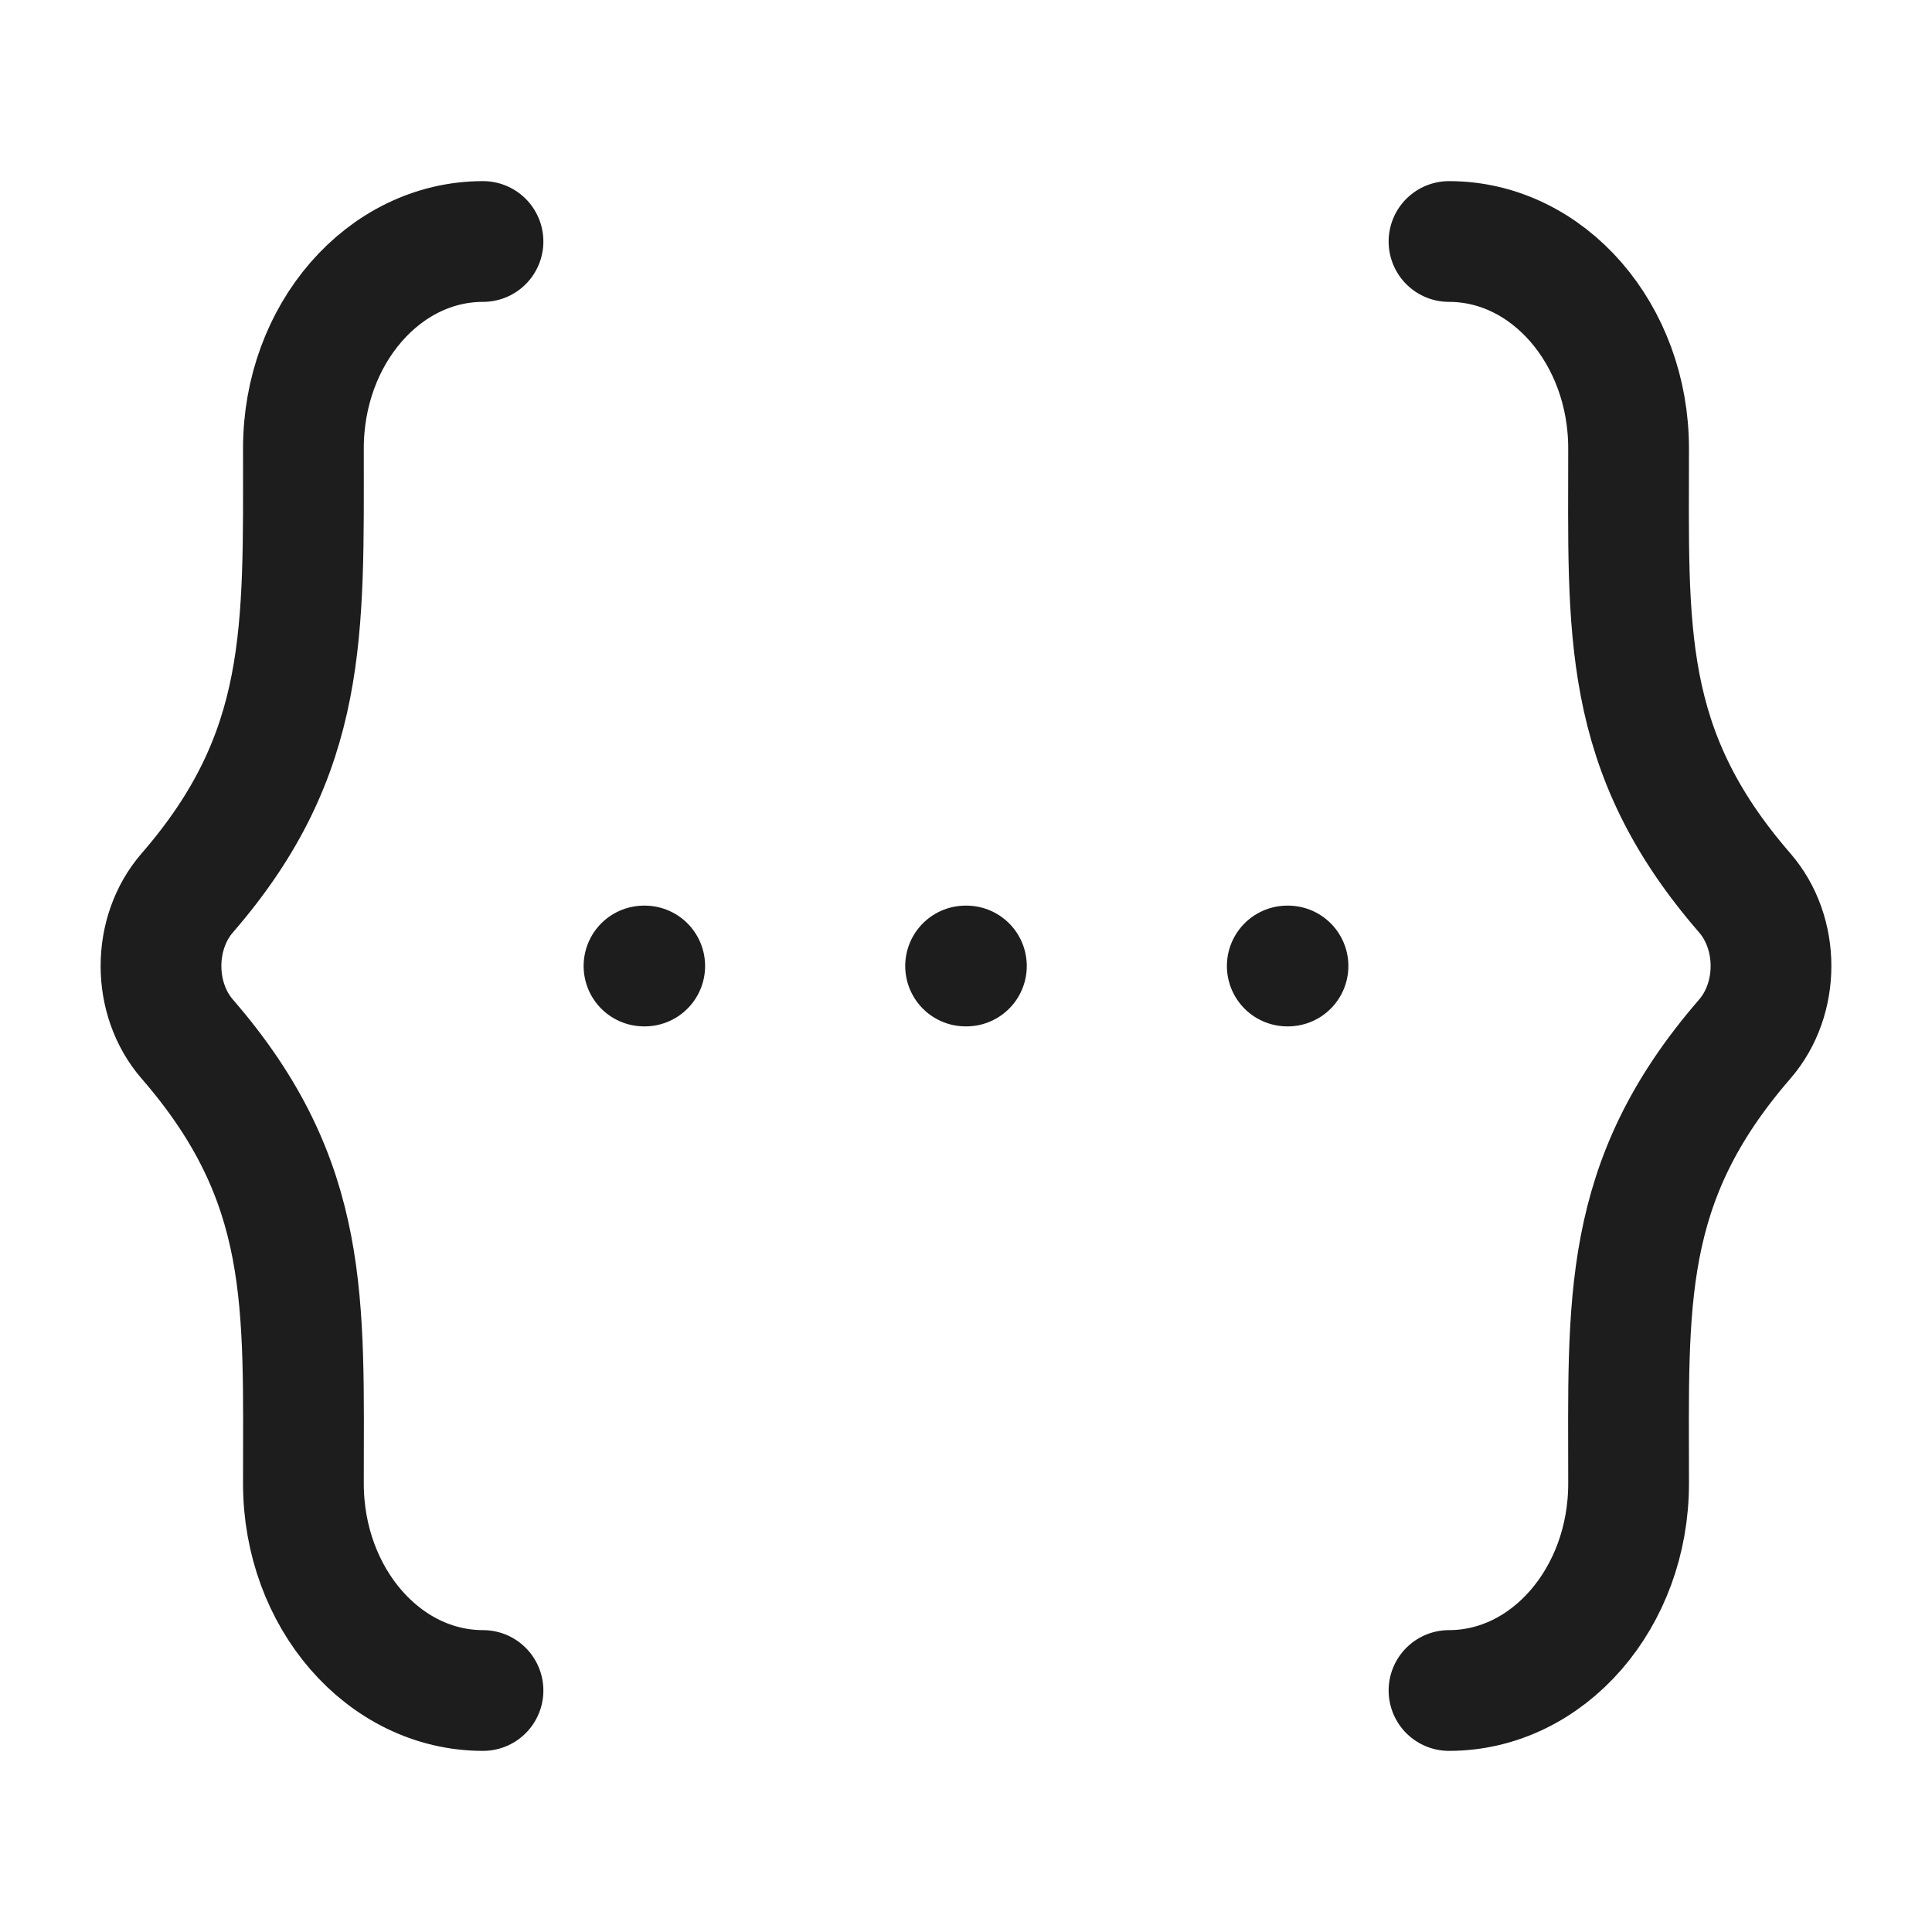
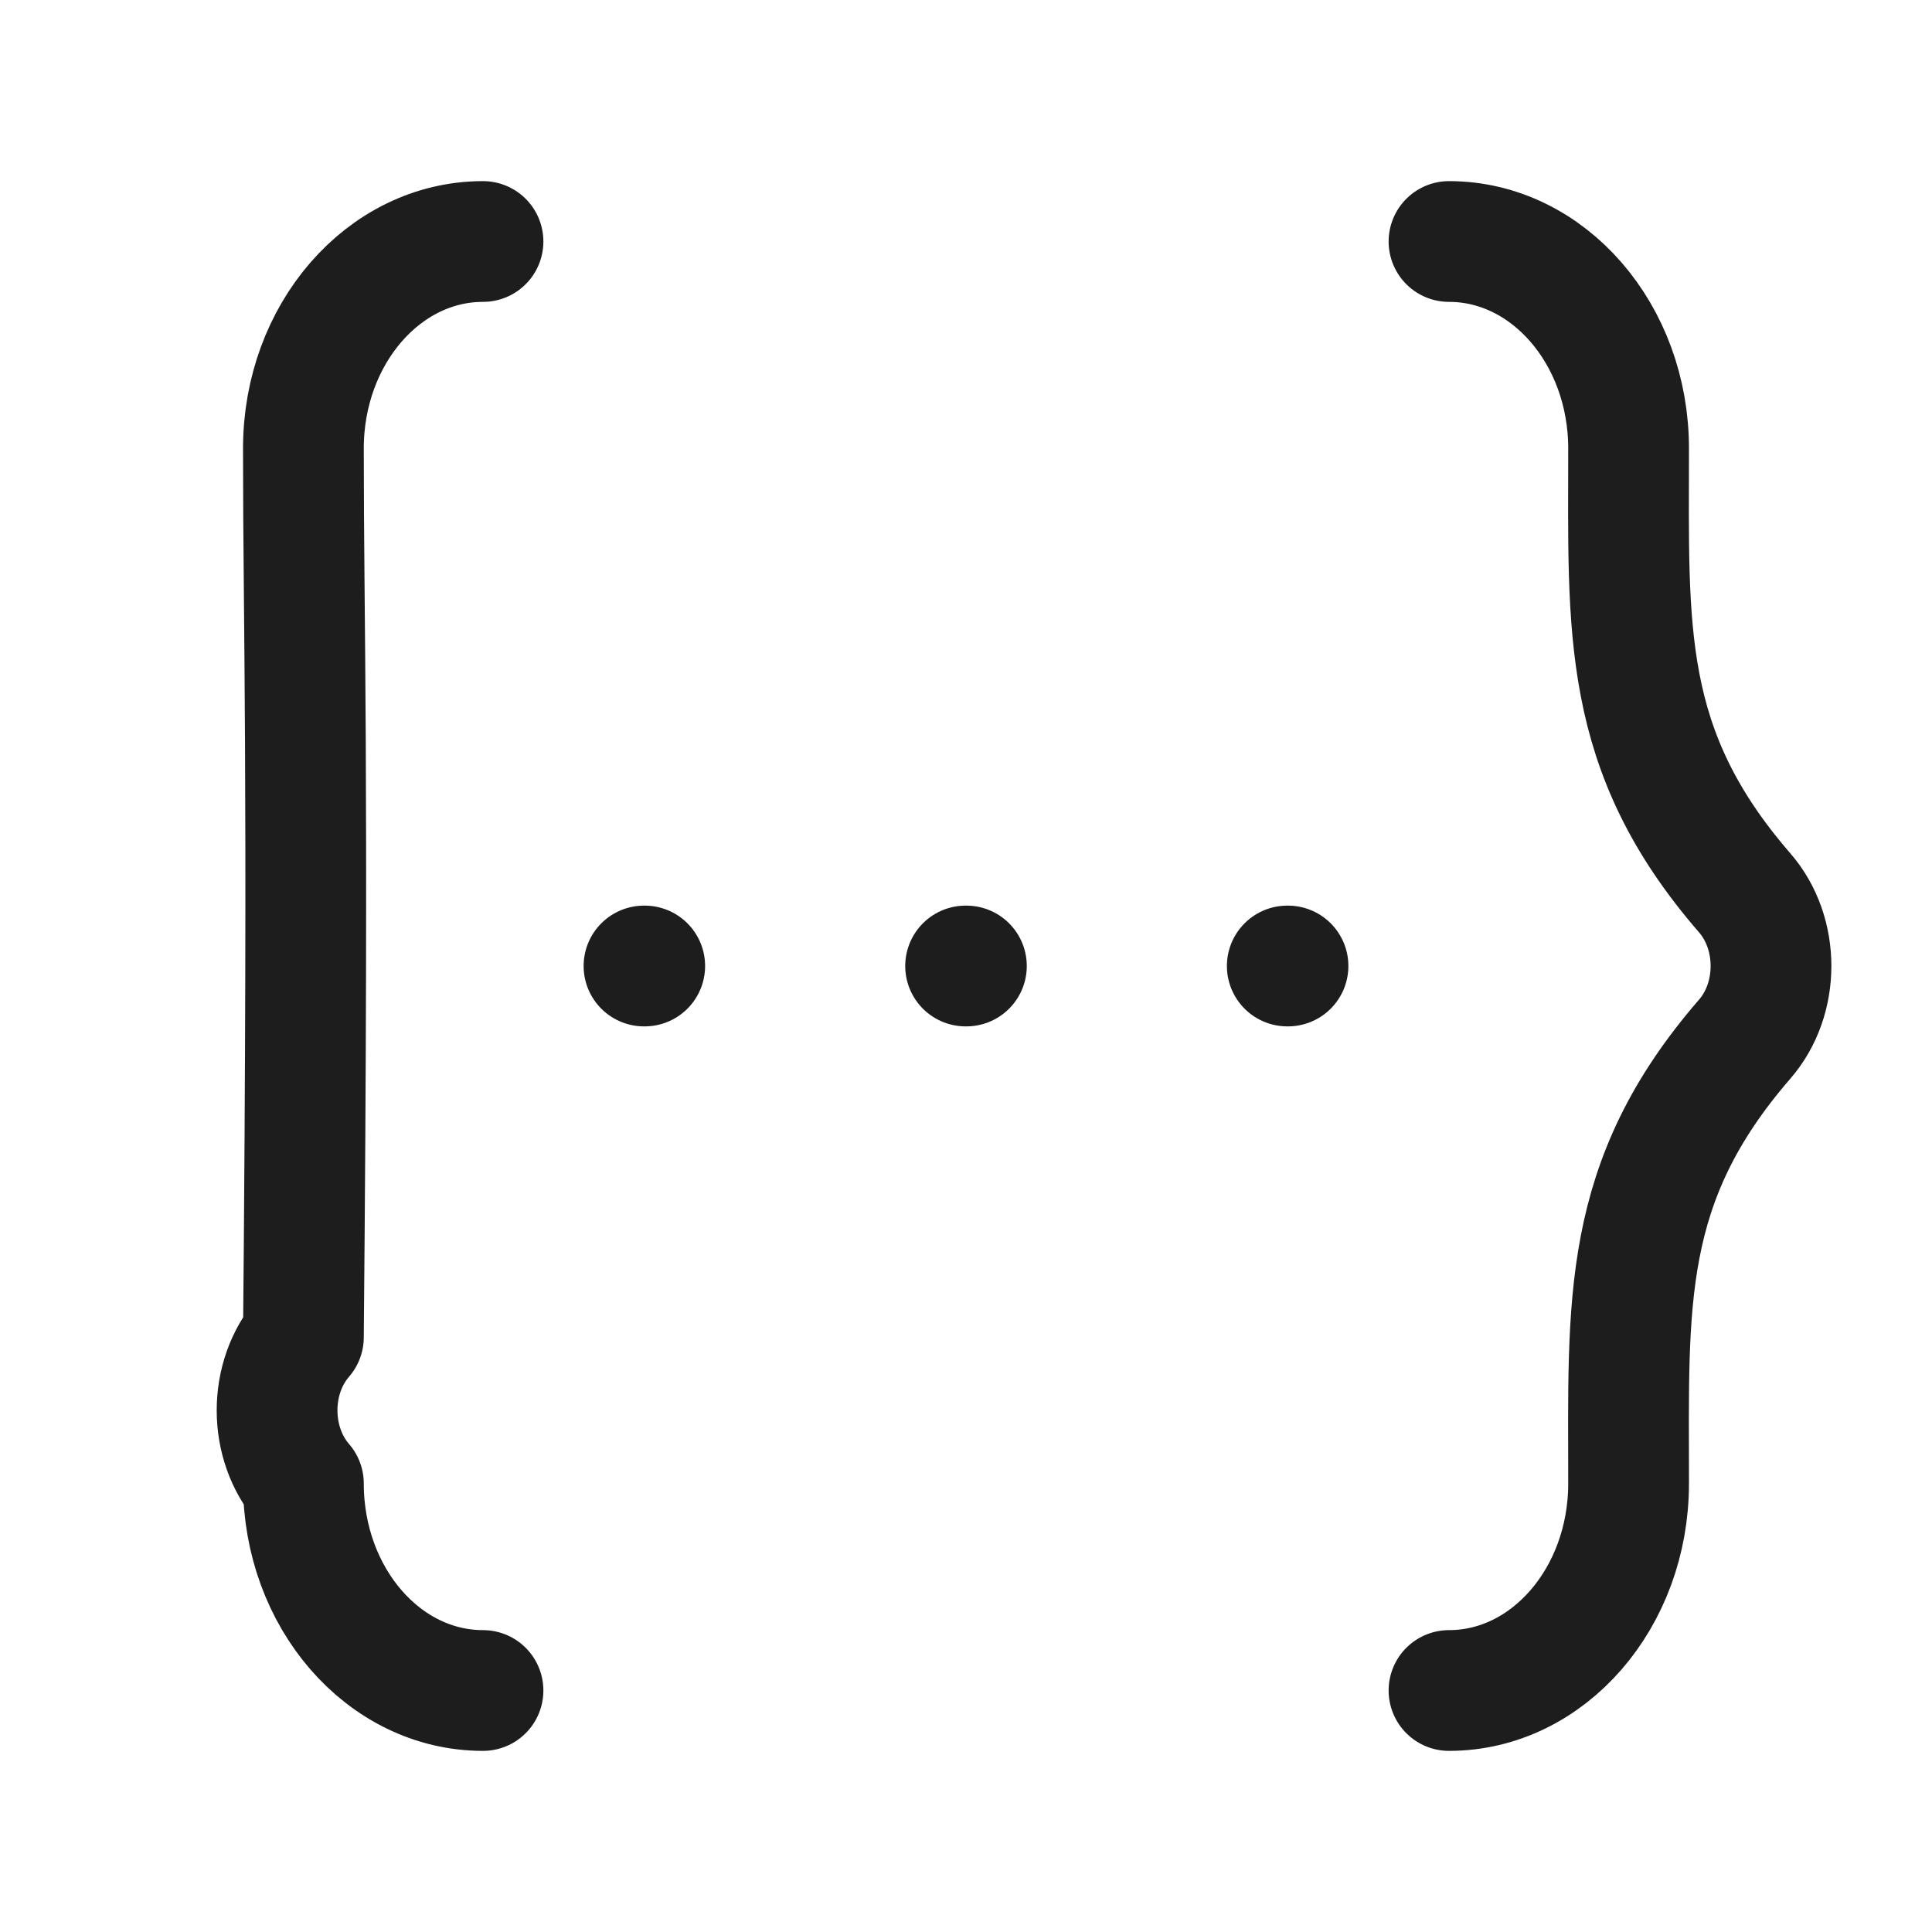
<svg xmlns="http://www.w3.org/2000/svg" width="24" height="24" viewBox="0 0 24 24">
-   <rect width="24" height="24" fill="none" />
-   <path fill="none" stroke="#1d1d1d" stroke-linecap="round" stroke-linejoin="round" stroke-width="1.5" d="M8 12h.009m3.986 0h.01m3.986 0H16m2 9c1.232 0 2.231-1.151 2.231-2.571c0-2.248-.1-3.742 1.442-5.52c.436-.502.436-1.316 0-1.818c-1.542-1.777-1.442-3.272-1.442-5.52C20.231 4.151 19.232 3 18 3M6 21c-1.232 0-2.231-1.151-2.231-2.571c0-2.248.1-3.742-1.442-5.52c-.436-.502-.436-1.316 0-1.818C3.835 9.353 3.769 7.84 3.769 5.57C3.769 4.151 4.768 3 6 3" />
+   <path fill="none" stroke="#1d1d1d" stroke-linecap="round" stroke-linejoin="round" stroke-width="1.5" d="M8 12h.009m3.986 0h.01m3.986 0H16m2 9c1.232 0 2.231-1.151 2.231-2.571c0-2.248-.1-3.742 1.442-5.52c.436-.502.436-1.316 0-1.818c-1.542-1.777-1.442-3.272-1.442-5.52C20.231 4.151 19.232 3 18 3M6 21c-1.232 0-2.231-1.151-2.231-2.571c-.436-.502-.436-1.316 0-1.818C3.835 9.353 3.769 7.84 3.769 5.57C3.769 4.151 4.768 3 6 3" />
</svg>